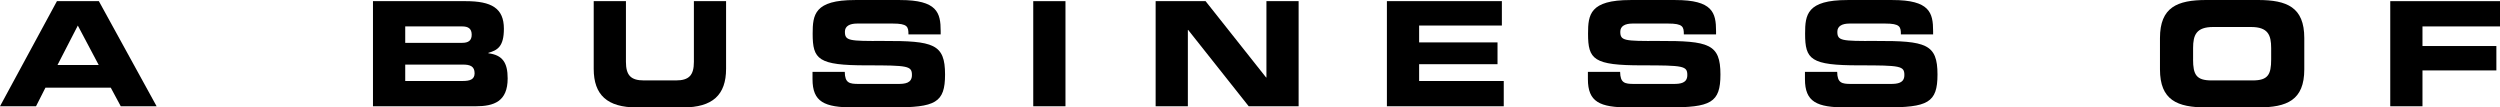
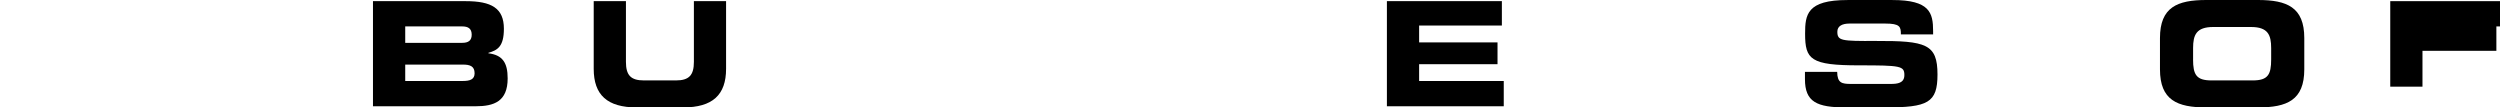
<svg xmlns="http://www.w3.org/2000/svg" id="Layer_2" viewBox="0 0 86.199 3.704">
-   <path d="M1.963.04h1.446l1.991,3.624h-1.236l-.345-.641H1.567l-.325.641H0L1.963.04ZM1.982,2.242h1.422l-.721-1.361-.701,1.361Z" />
  <path d="M12.86.04h3.198c.886,0,1.316.24,1.316.951,0,.621-.225.741-.535.831v.015c.485.06.665.32.665.866,0,.796-.47.961-1.105.961h-3.539V.04ZM13.972,1.477h1.967c.205,0,.325-.075.325-.28,0-.21-.12-.286-.325-.286h-1.967v.566ZM13.972,2.792h1.992c.24,0,.4-.055.4-.265,0-.245-.16-.3-.4-.3h-1.992v.565Z" />
  <path d="M20.471.04h1.111v2.092c0,.46.165.641.621.641h1.101c.456,0,.621-.181.621-.641V.04h1.11v2.333c0,.9-.465,1.331-1.486,1.331h-1.592c-1.021,0-1.486-.431-1.486-1.331V.04Z" />
-   <path d="M28.016,2.478h1.111c.005.385.16.416.48.416h1.361c.234,0,.475-.025.475-.306,0-.315-.13-.335-1.562-.335-1.671,0-1.861-.2-1.861-1.091,0-.656.06-1.161,1.461-1.161h1.552c1.281,0,1.401.436,1.401,1.071v.115h-1.111c0-.265-.029-.375-.54-.375h-1.231c-.25,0-.42.085-.42.28,0,.315.135.325,1.326.32,1.727-.005,2.127.1,2.127,1.156,0,.976-.33,1.136-1.807,1.136h-1.347c-1.011,0-1.416-.19-1.416-.976v-.25Z" />
-   <path d="M35.626.04h1.111v3.624h-1.111V.04Z" />
-   <path d="M39.846.04h1.722l2.087,2.632h.011V.04h1.11v3.624h-1.721l-2.088-2.633h-.01v2.633h-1.111V.04Z" />
  <path d="M47.82.04h3.964v.841h-2.853v.581h2.703v.751h-2.703v.58h2.918v.871h-4.029V.04Z" />
-   <path d="M54.751,2.478h1.11c.006.385.16.416.48.416h1.361c.235,0,.476-.025.476-.306,0-.315-.13-.335-1.562-.335-1.671,0-1.861-.2-1.861-1.091,0-.656.06-1.161,1.461-1.161h1.552c1.281,0,1.401.436,1.401,1.071v.115h-1.111c0-.265-.029-.375-.54-.375h-1.231c-.25,0-.42.085-.42.28,0,.315.135.325,1.326.32,1.727-.005,2.127.1,2.127,1.156,0,.976-.33,1.136-1.807,1.136h-1.347c-1.011,0-1.416-.19-1.416-.976v-.25Z" />
  <path d="M62.235,2.478h1.11c.006.385.16.416.48.416h1.361c.235,0,.476-.025.476-.306,0-.315-.13-.335-1.562-.335-1.671,0-1.861-.2-1.861-1.091,0-.656.06-1.161,1.461-1.161h1.552c1.281,0,1.401.436,1.401,1.071v.115h-1.111c0-.265-.029-.375-.54-.375h-1.231c-.25,0-.42.085-.42.28,0,.315.135.325,1.326.32,1.727-.005,2.127.1,2.127,1.156,0,.976-.33,1.136-1.807,1.136h-1.347c-1.011,0-1.416-.19-1.416-.976v-.25Z" />
  <path d="M74.475,1.311c0-1.061.596-1.311,1.597-1.311h1.782c1.001,0,1.597.25,1.597,1.311v1.081c0,1.062-.596,1.312-1.597,1.312h-1.782c-1.001,0-1.597-.25-1.597-1.312v-1.081ZM75.616,2.047c0,.526.11.726.636.726h1.421c.525,0,.636-.2.636-.726v-.39c0-.451-.11-.726-.695-.726h-1.302c-.585,0-.695.275-.695.726v.39Z" />
-   <path d="M82.415.04h3.784v.871h-2.673v.676h2.548v.841h-2.548v1.236h-1.111V.04Z" />
+   <path d="M82.415.04h3.784v.871h-2.673h2.548v.841h-2.548v1.236h-1.111V.04Z" />
</svg>